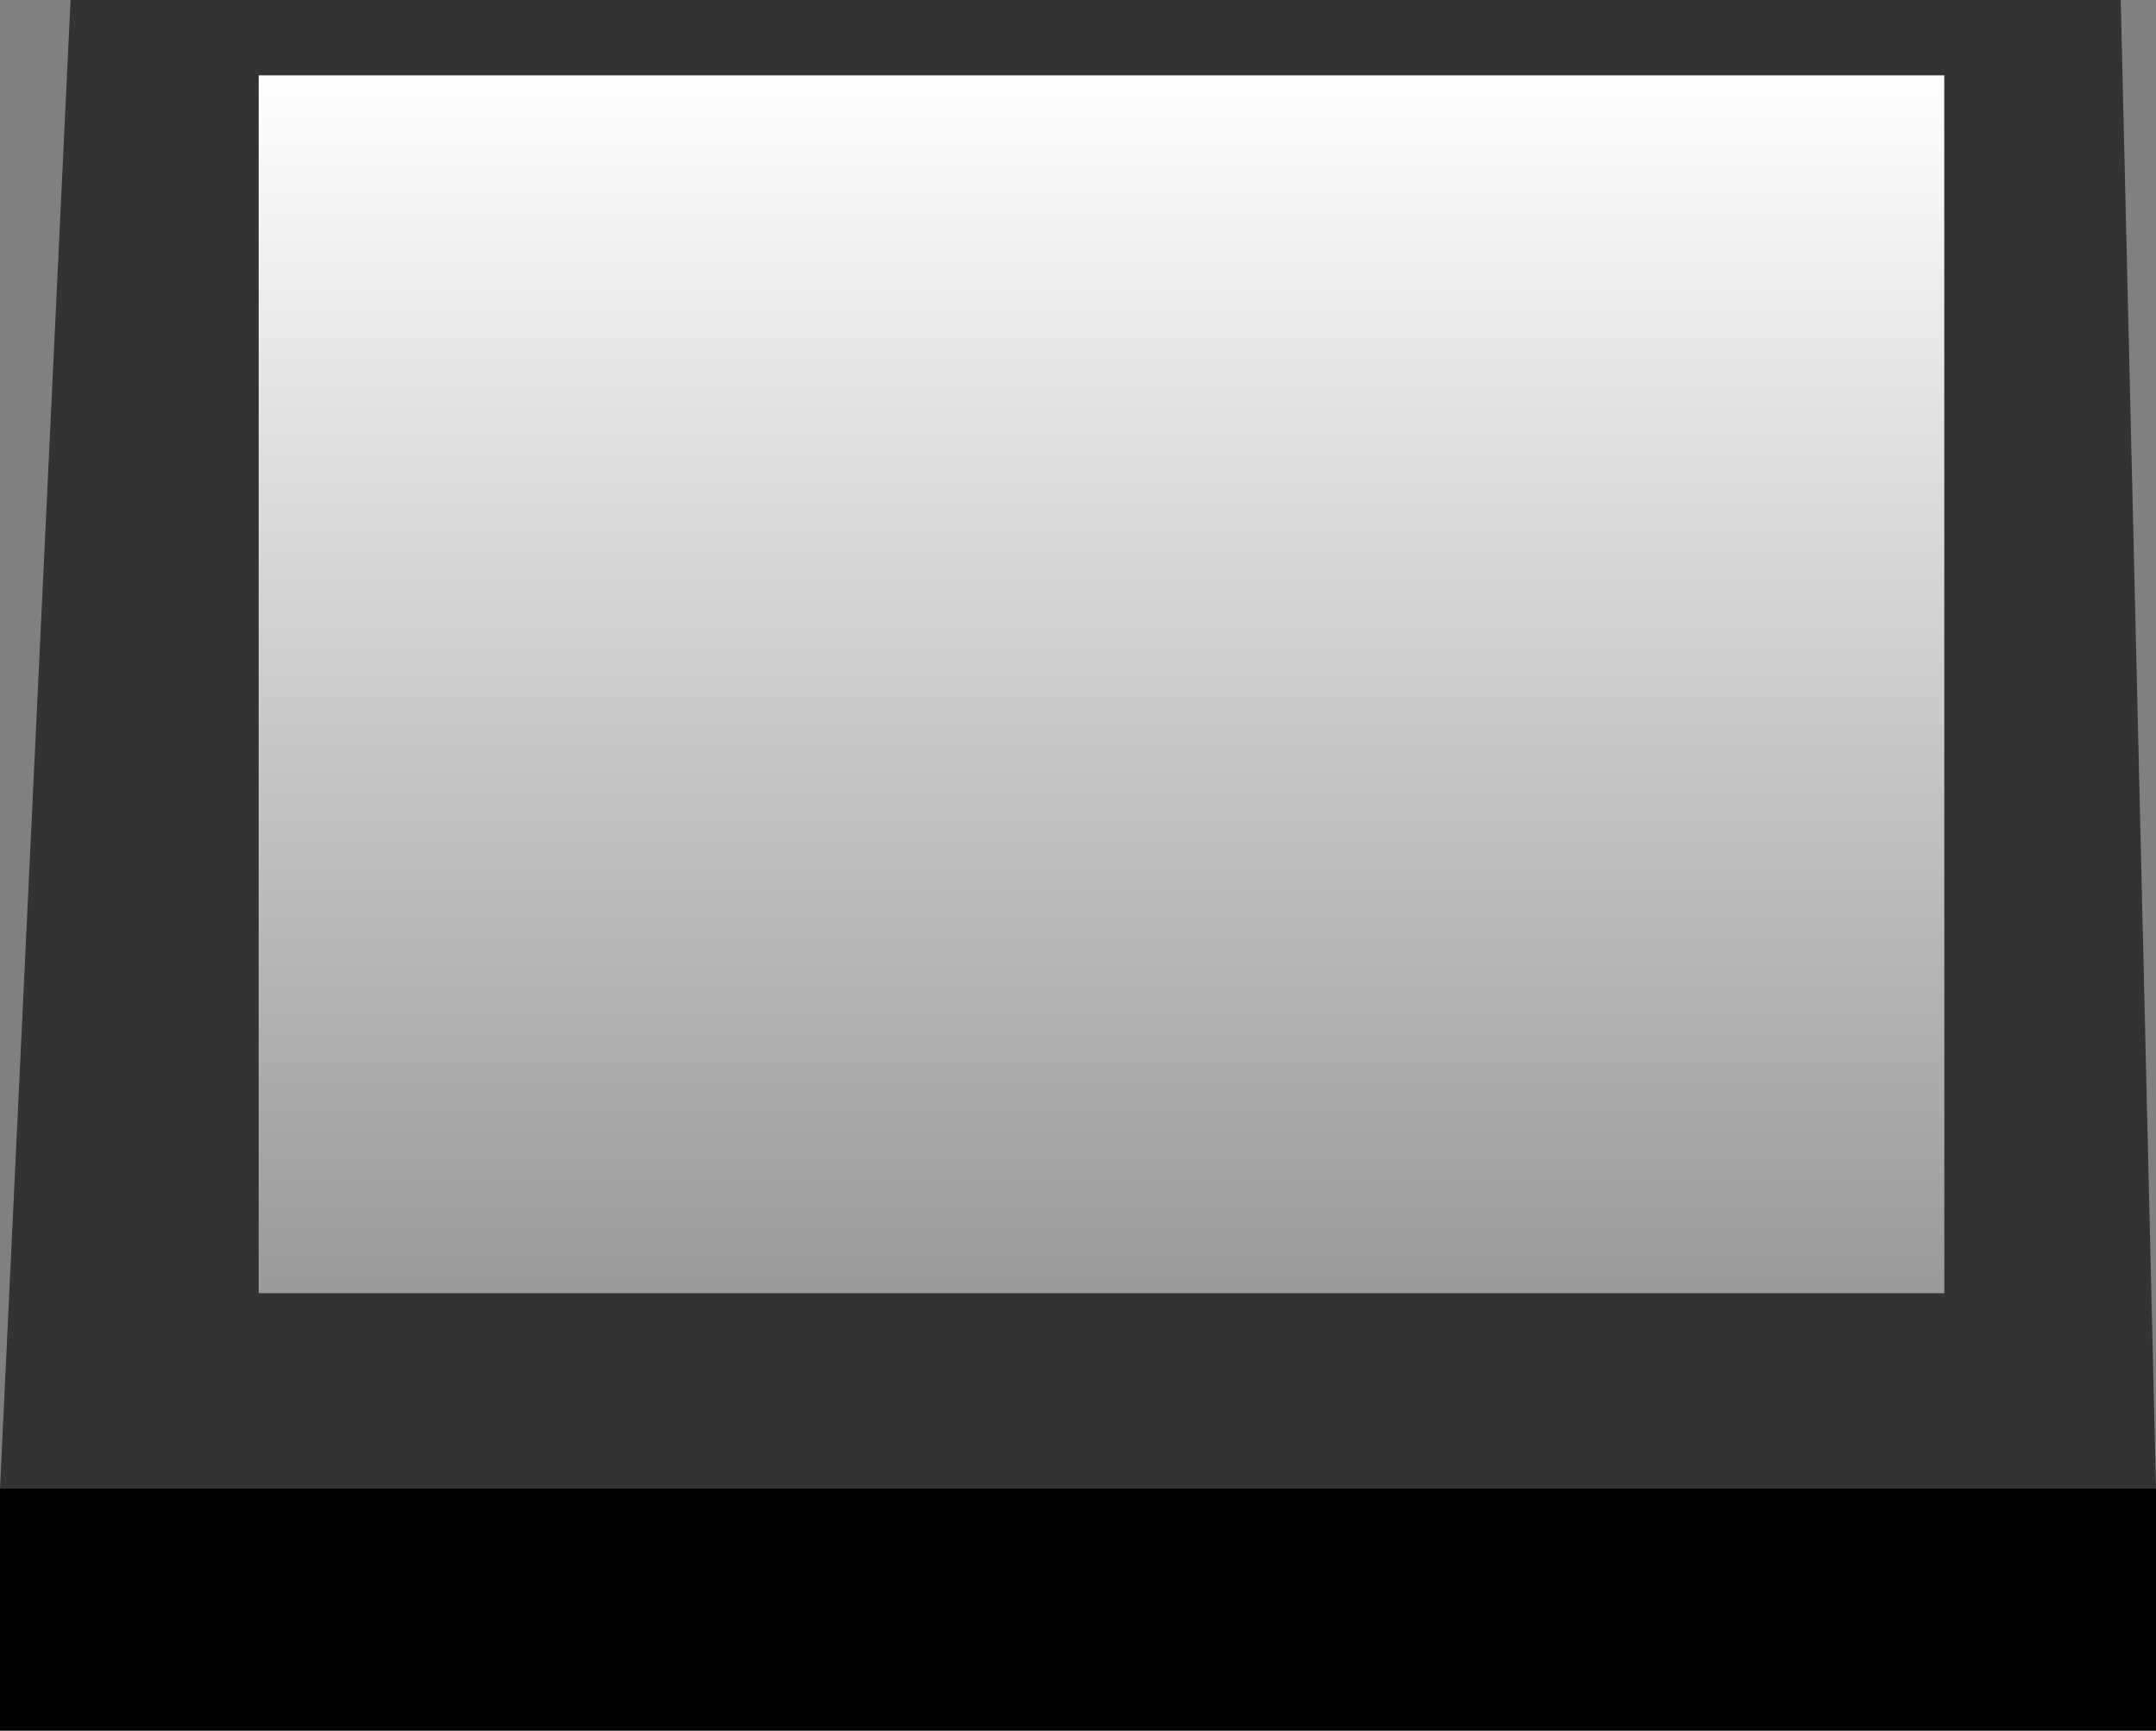
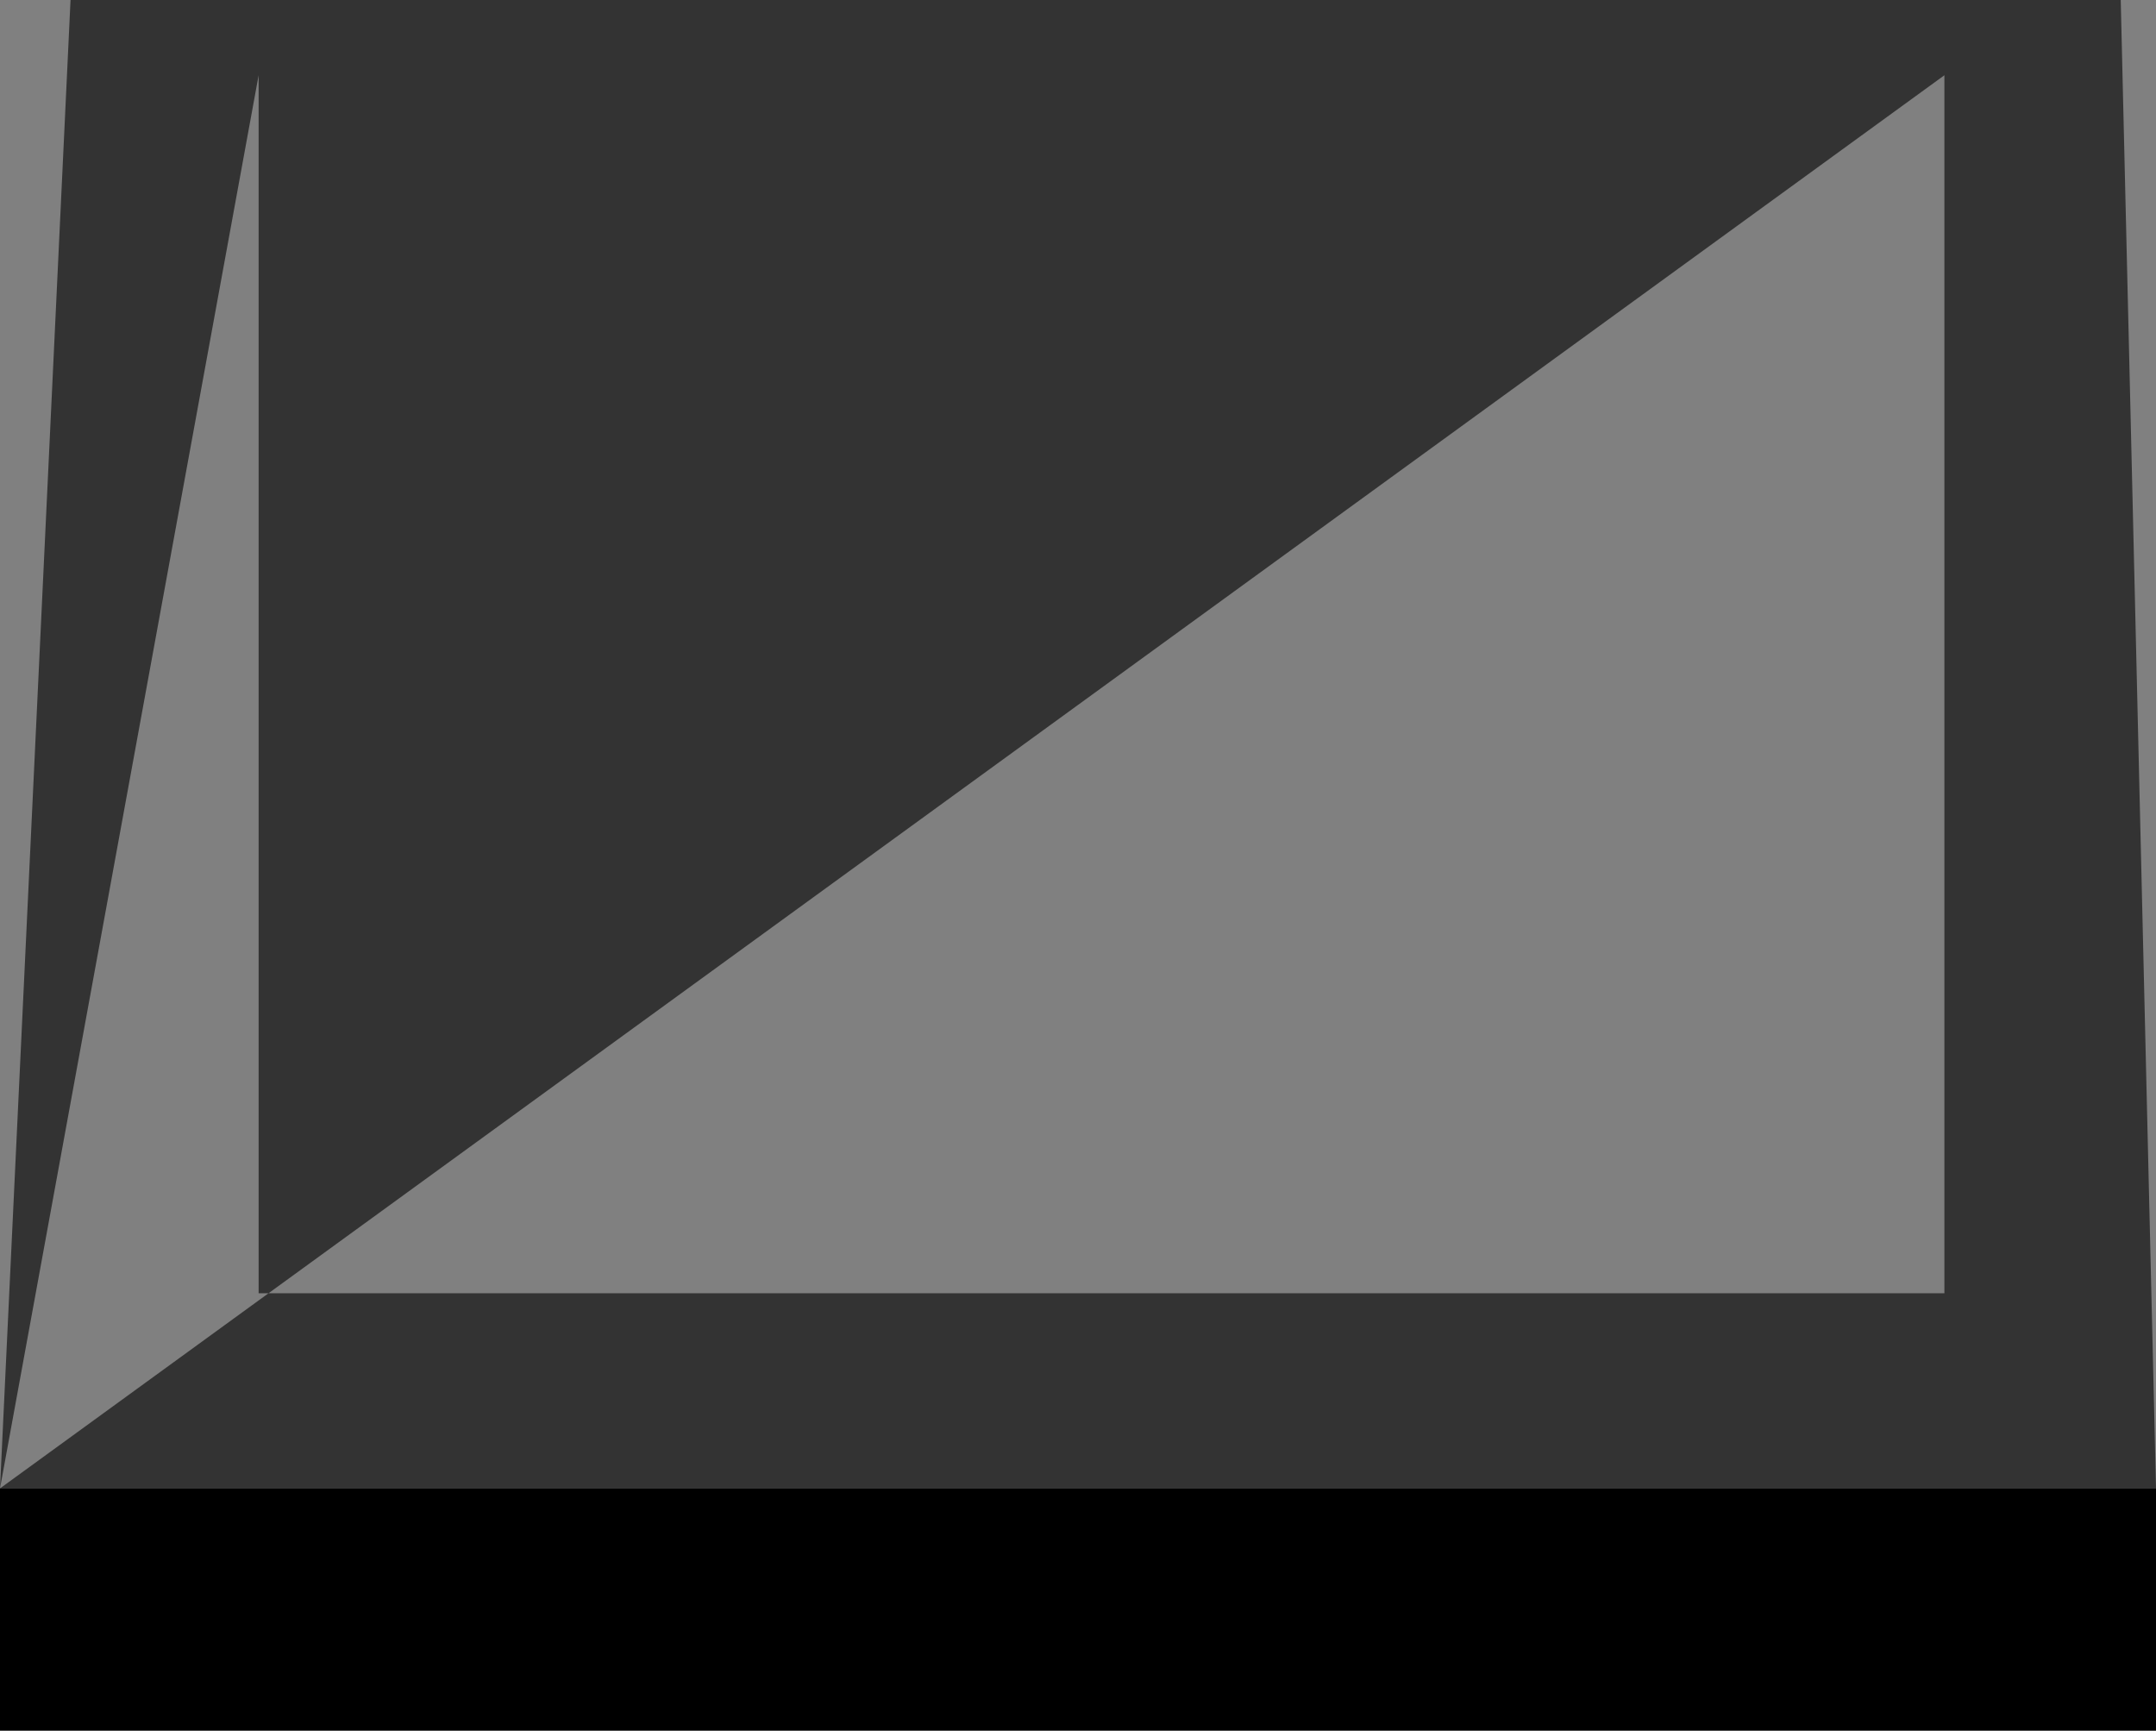
<svg xmlns="http://www.w3.org/2000/svg" height="36.8px" width="45.85px">
  <rect width="100%" height="100%" fill="#808080" stroke="none" />
  <g transform="matrix(1.0, 0.0, 0.0, 1.0, 22.9, 18.4)">
-     <path d="M18.45 -16.8 L18.45 9.1 -17.4 9.1 -17.4 -16.8 18.45 -16.8" fill="url(#gradient0)" fill-rule="evenodd" stroke="none" />
-     <path d="M-22.9 13.25 L-21.4 -18.4 22.2 -18.4 22.95 13.25 -22.9 13.25 M18.45 -16.8 L-17.4 -16.8 -17.4 9.1 18.45 9.1 18.45 -16.8" fill="#333333" fill-rule="evenodd" stroke="none" />
+     <path d="M-22.9 13.25 L-21.4 -18.4 22.2 -18.4 22.95 13.25 -22.9 13.25 L-17.4 -16.8 -17.4 9.1 18.45 9.1 18.45 -16.8" fill="#333333" fill-rule="evenodd" stroke="none" />
    <path d="M22.95 13.25 L22.95 18.4 -22.9 18.4 -22.9 13.25 22.95 13.25" fill="#000000" fill-rule="evenodd" stroke="none" />
  </g>
  <defs>
    <linearGradient gradientTransform="matrix(0.0, 0.016, -0.022, 0.0, 0.55, -3.85)" gradientUnits="userSpaceOnUse" id="gradient0" spreadMethod="pad" x1="-819.2" x2="819.2">
      <stop offset="0.0" stop-color="#ffffff" />
      <stop offset="1.0" stop-color="#999999" />
    </linearGradient>
  </defs>
</svg>